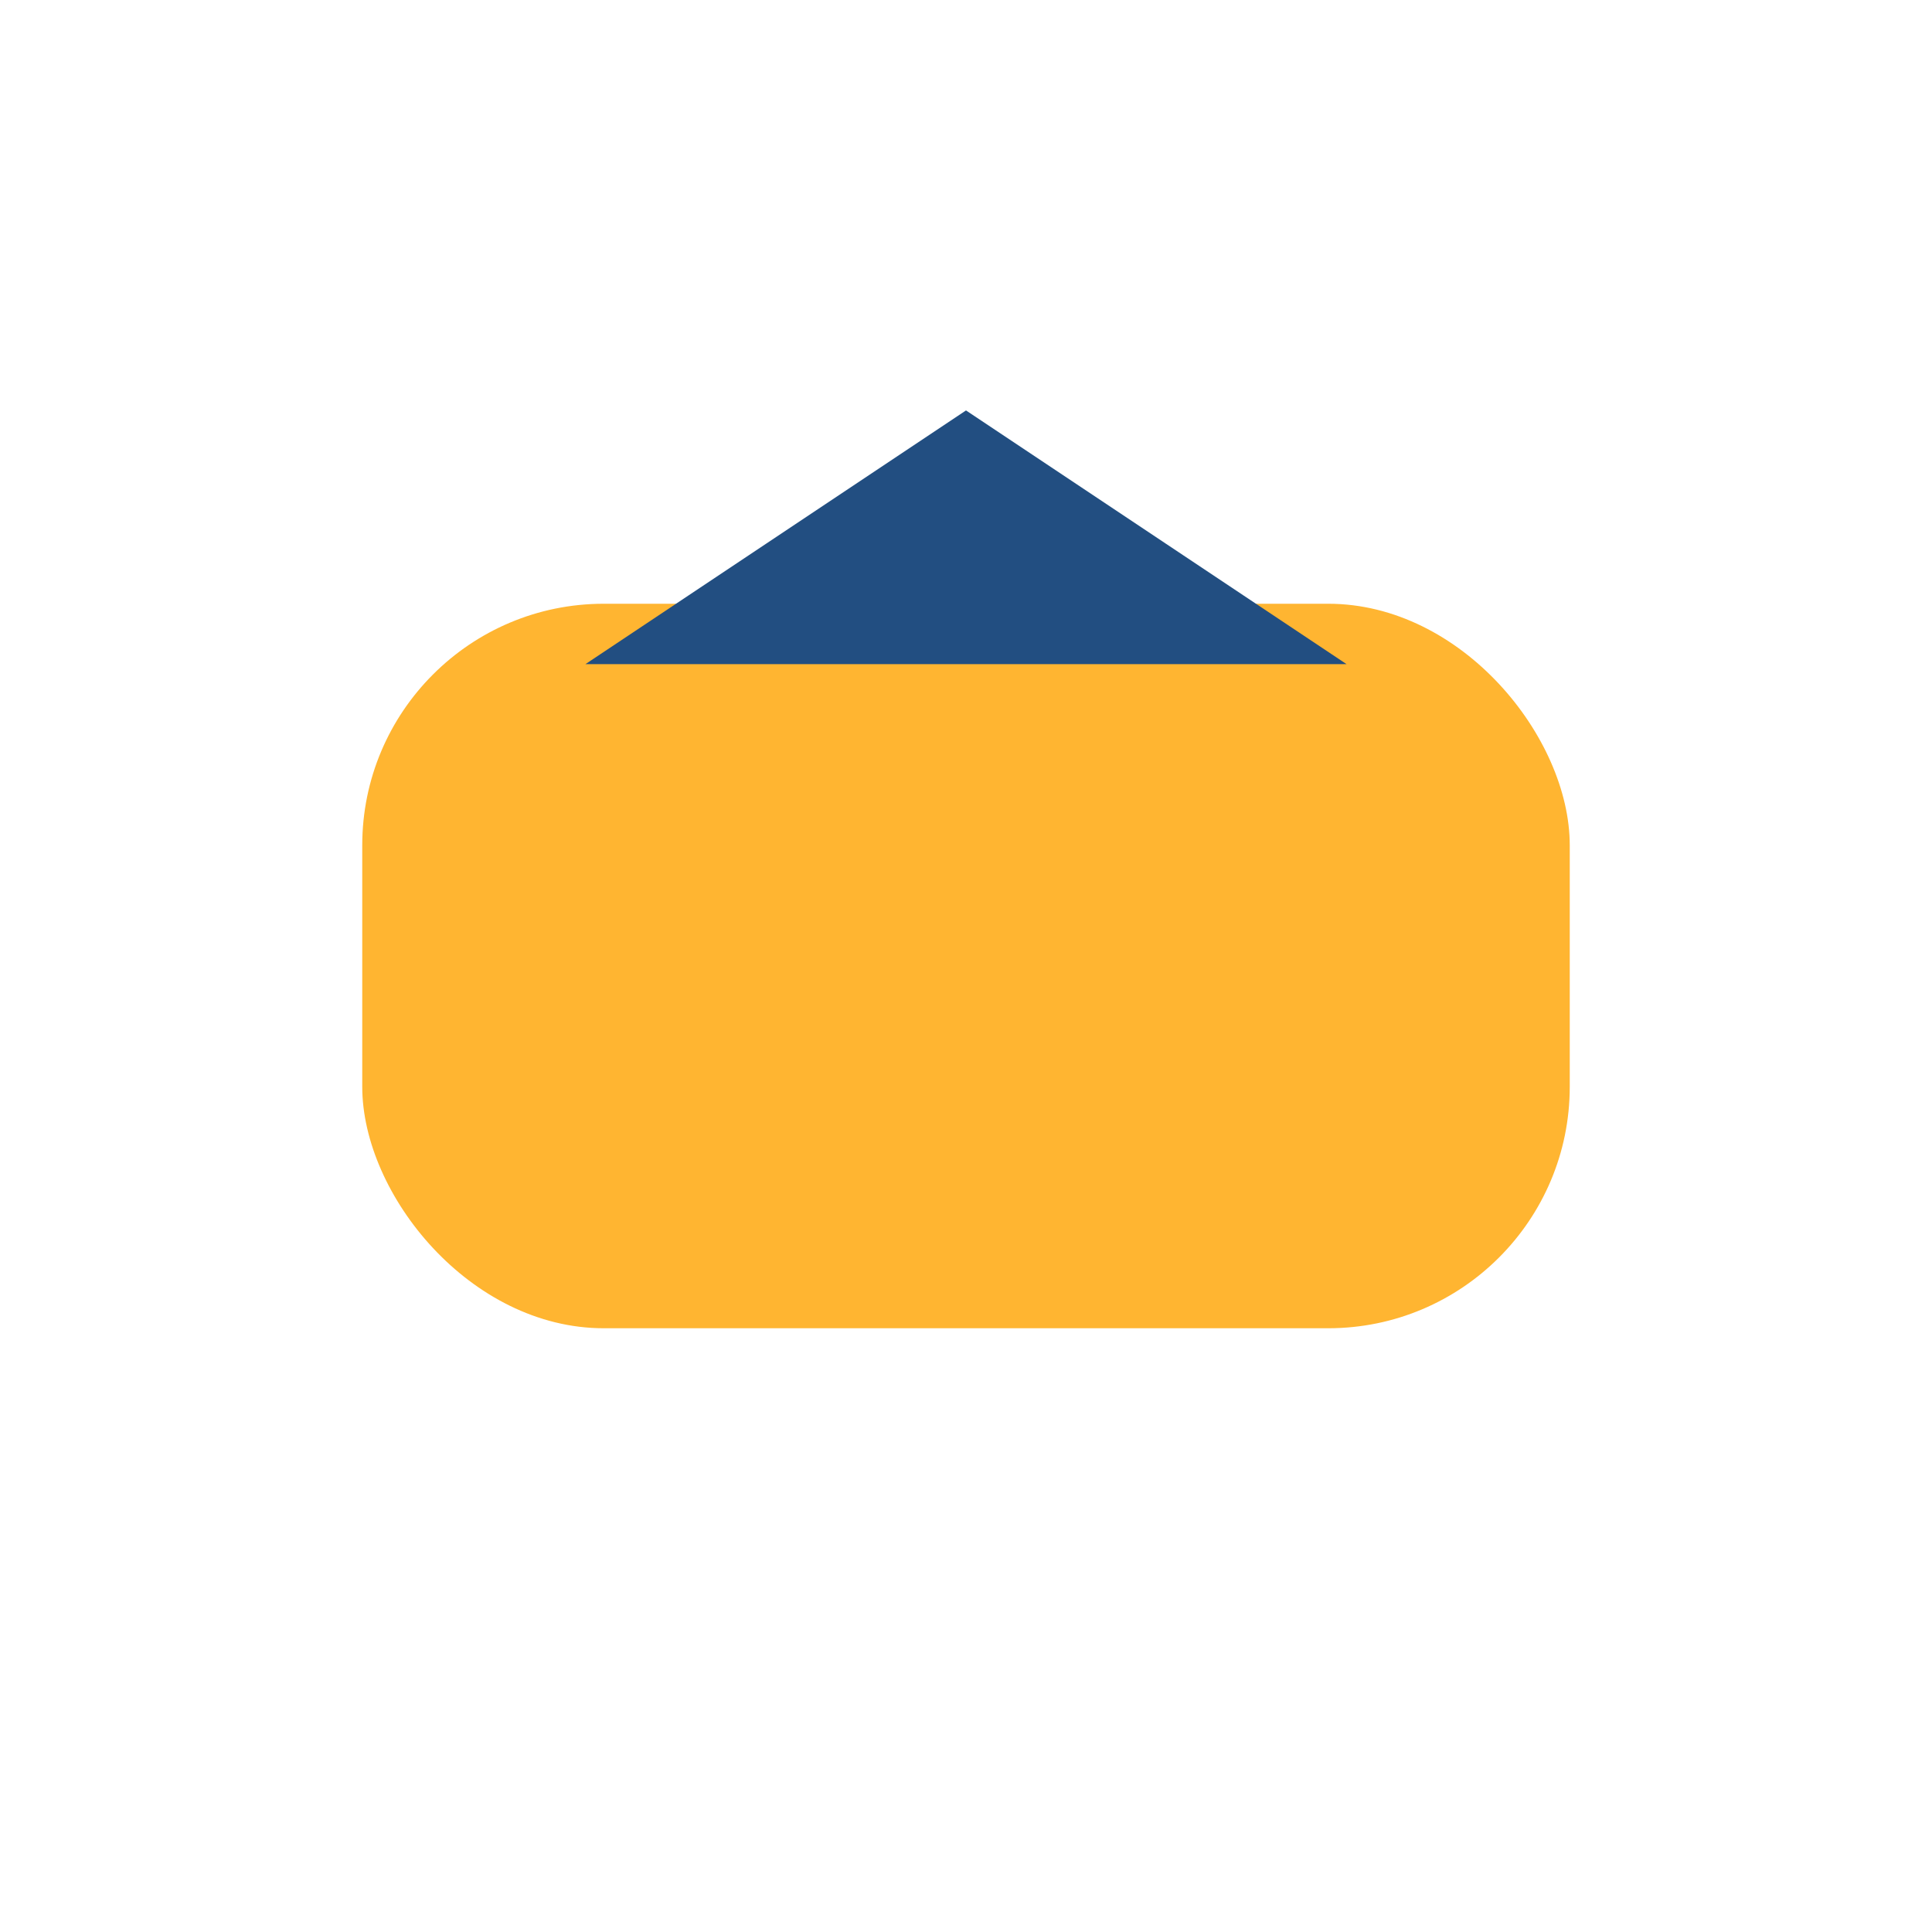
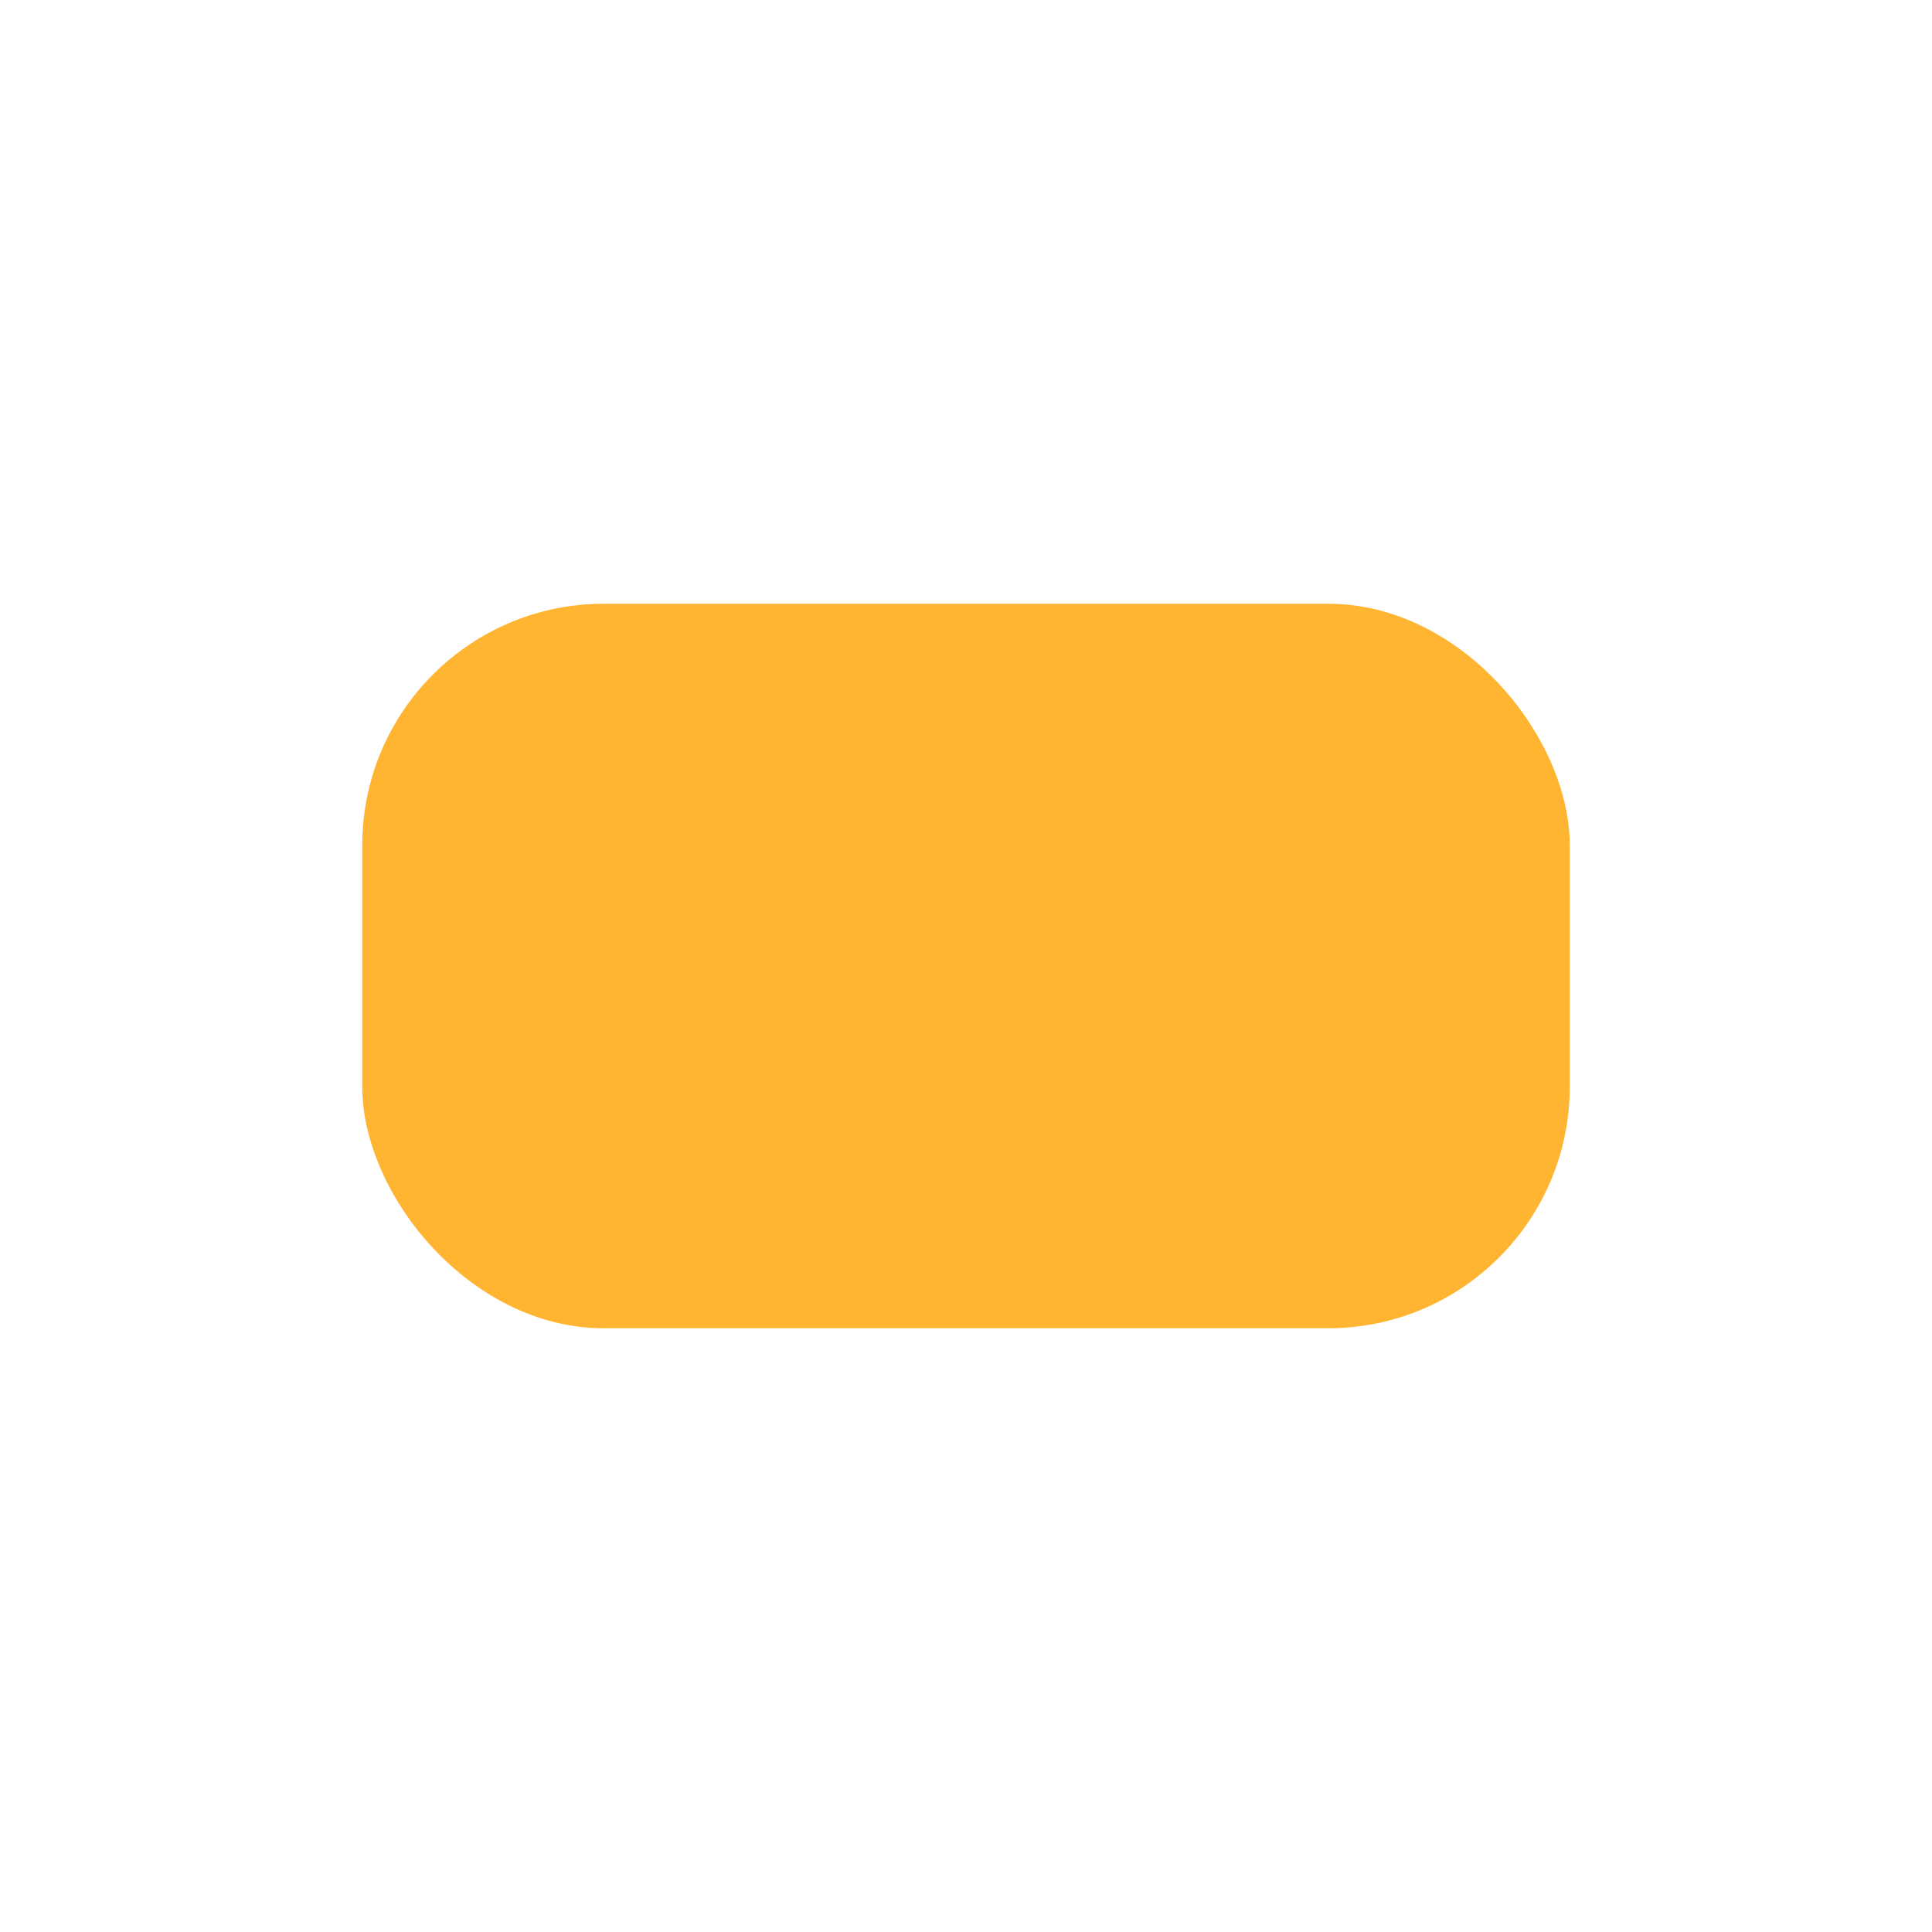
<svg xmlns="http://www.w3.org/2000/svg" width="32" height="32" viewBox="0 0 32 32">
  <rect x="6" y="10" width="20" height="12" rx="4" fill="#FFB531" />
-   <path d="M16 10v-2m0 0l3 2H13l3-2z" stroke="#224E81" stroke-width="2" fill="none" />
</svg>